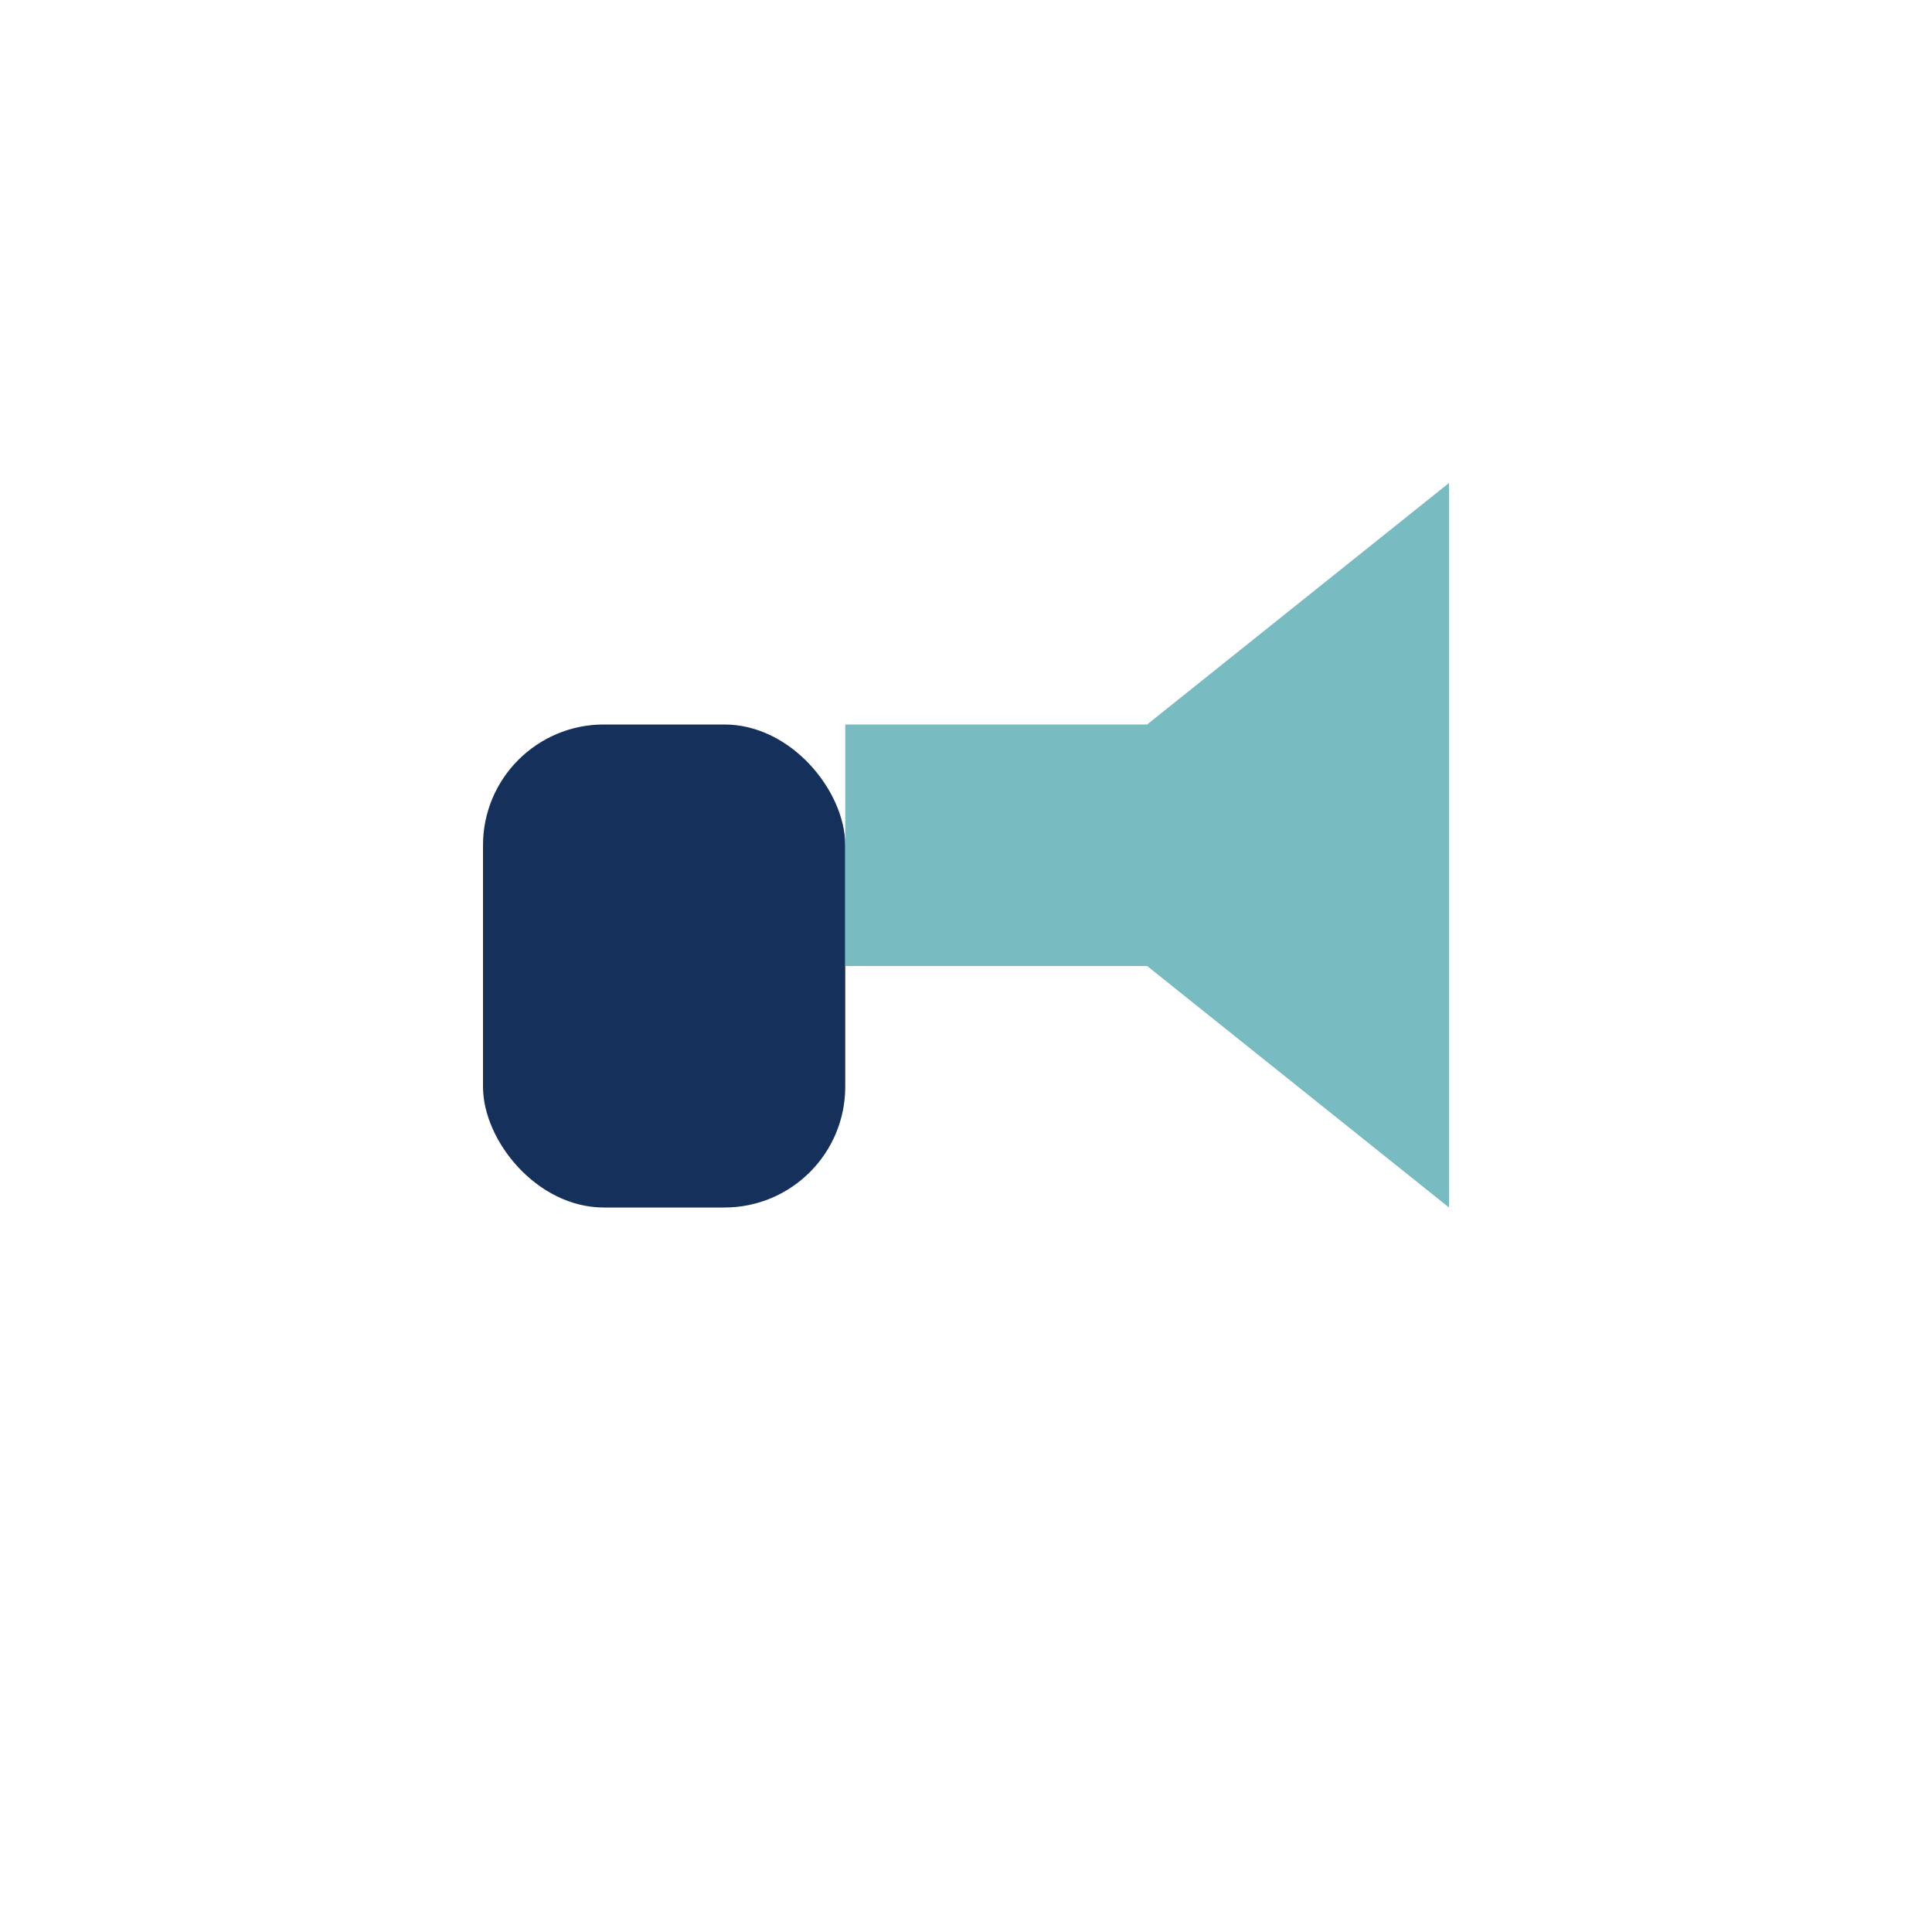
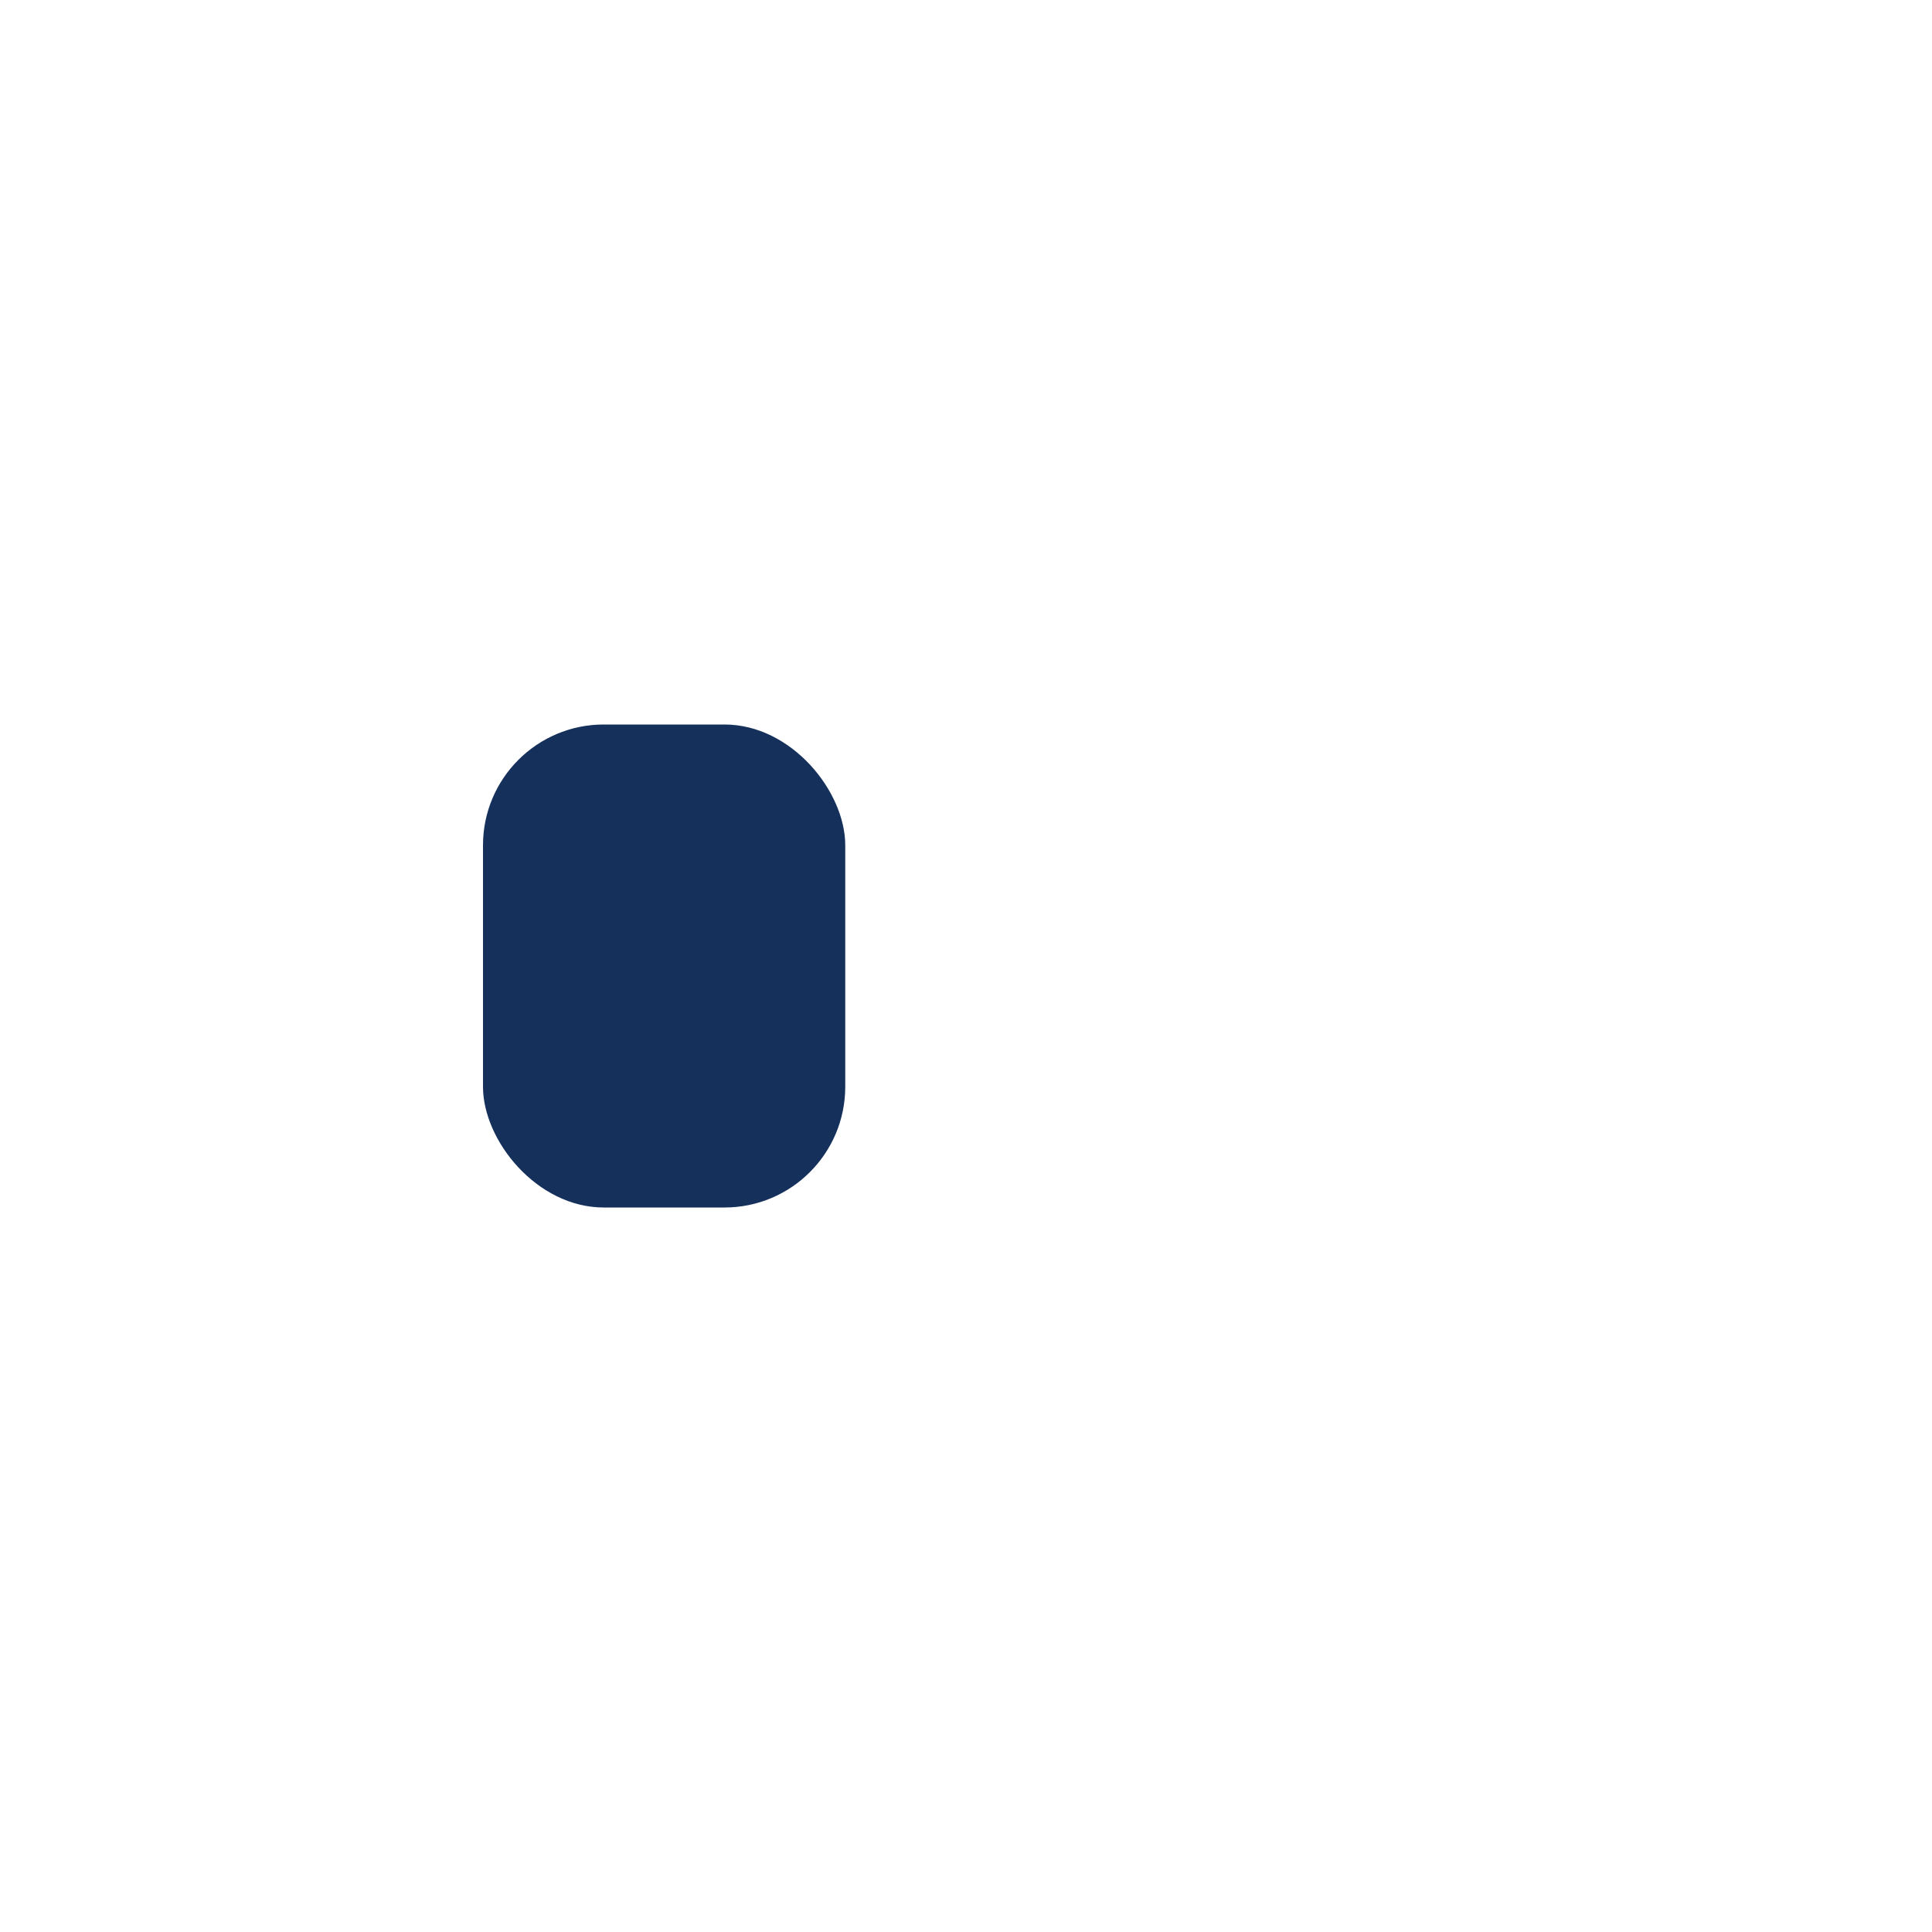
<svg xmlns="http://www.w3.org/2000/svg" width="32" height="32" viewBox="0 0 32 32">
  <rect x="8" y="12" width="6" height="8" rx="2" fill="#16305C" />
-   <path d="M14 16h5l5 4v-12l-5 4h-5z" fill="#78BBC0" />
</svg>